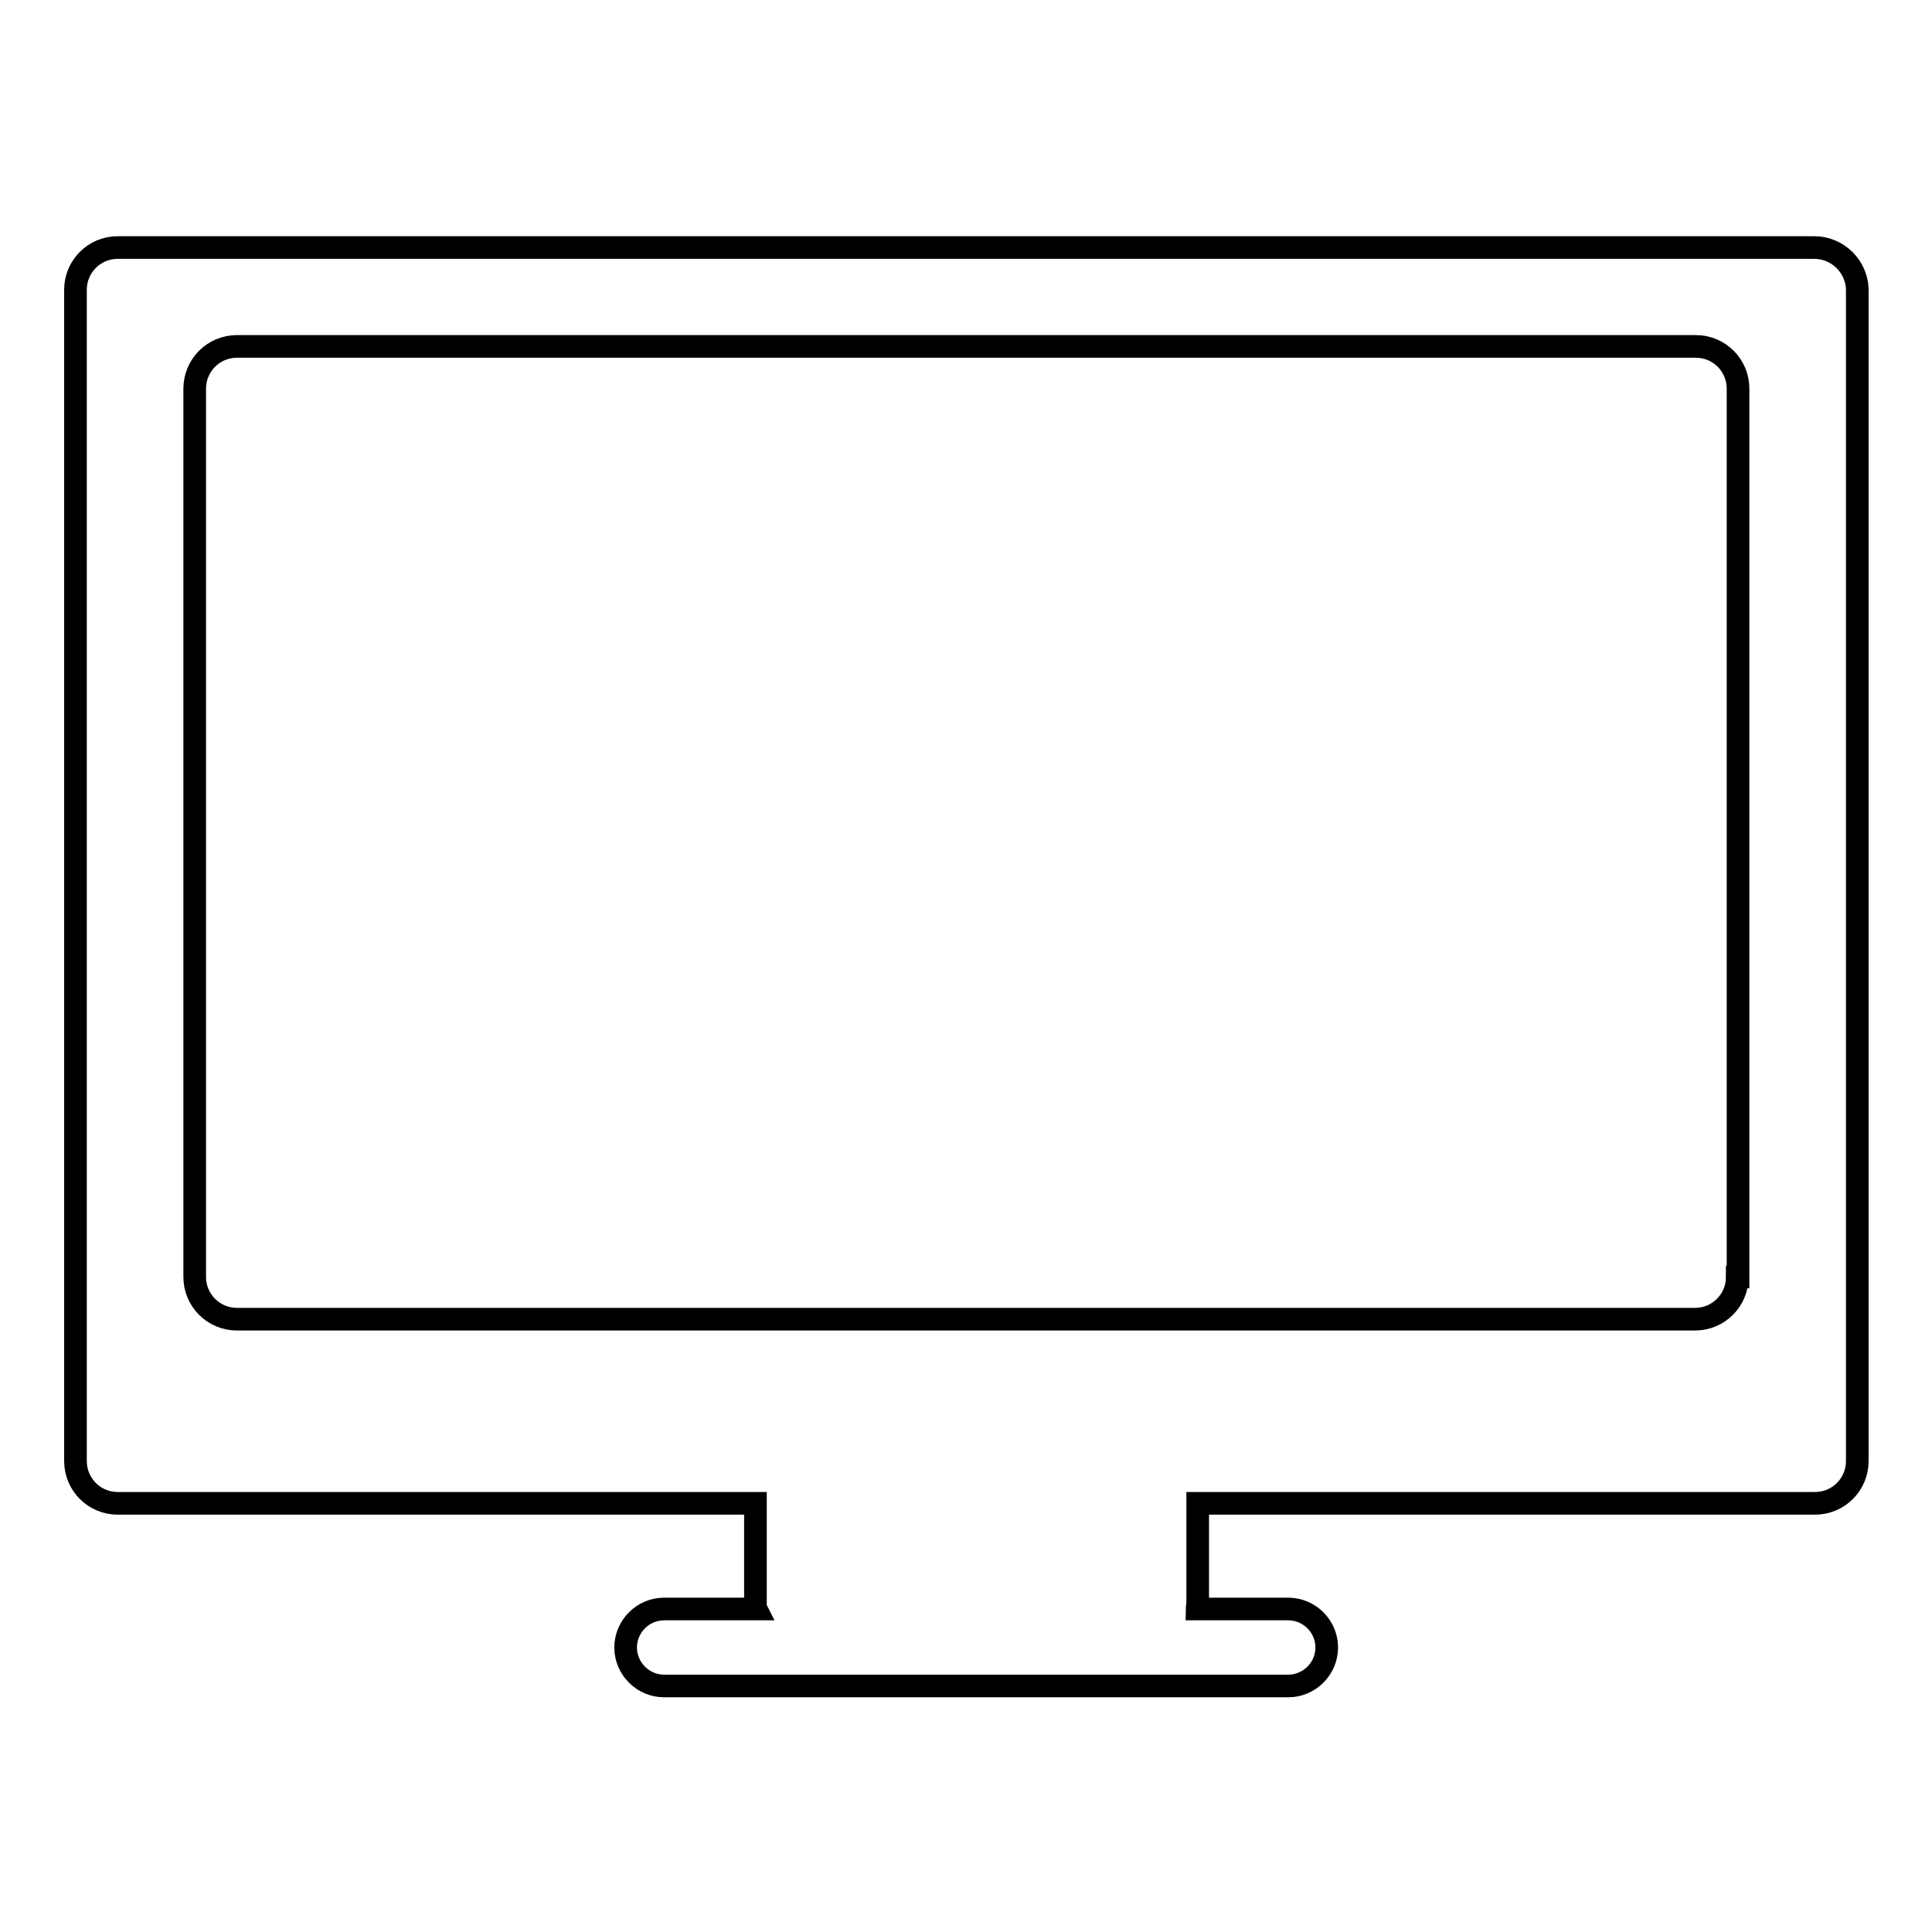
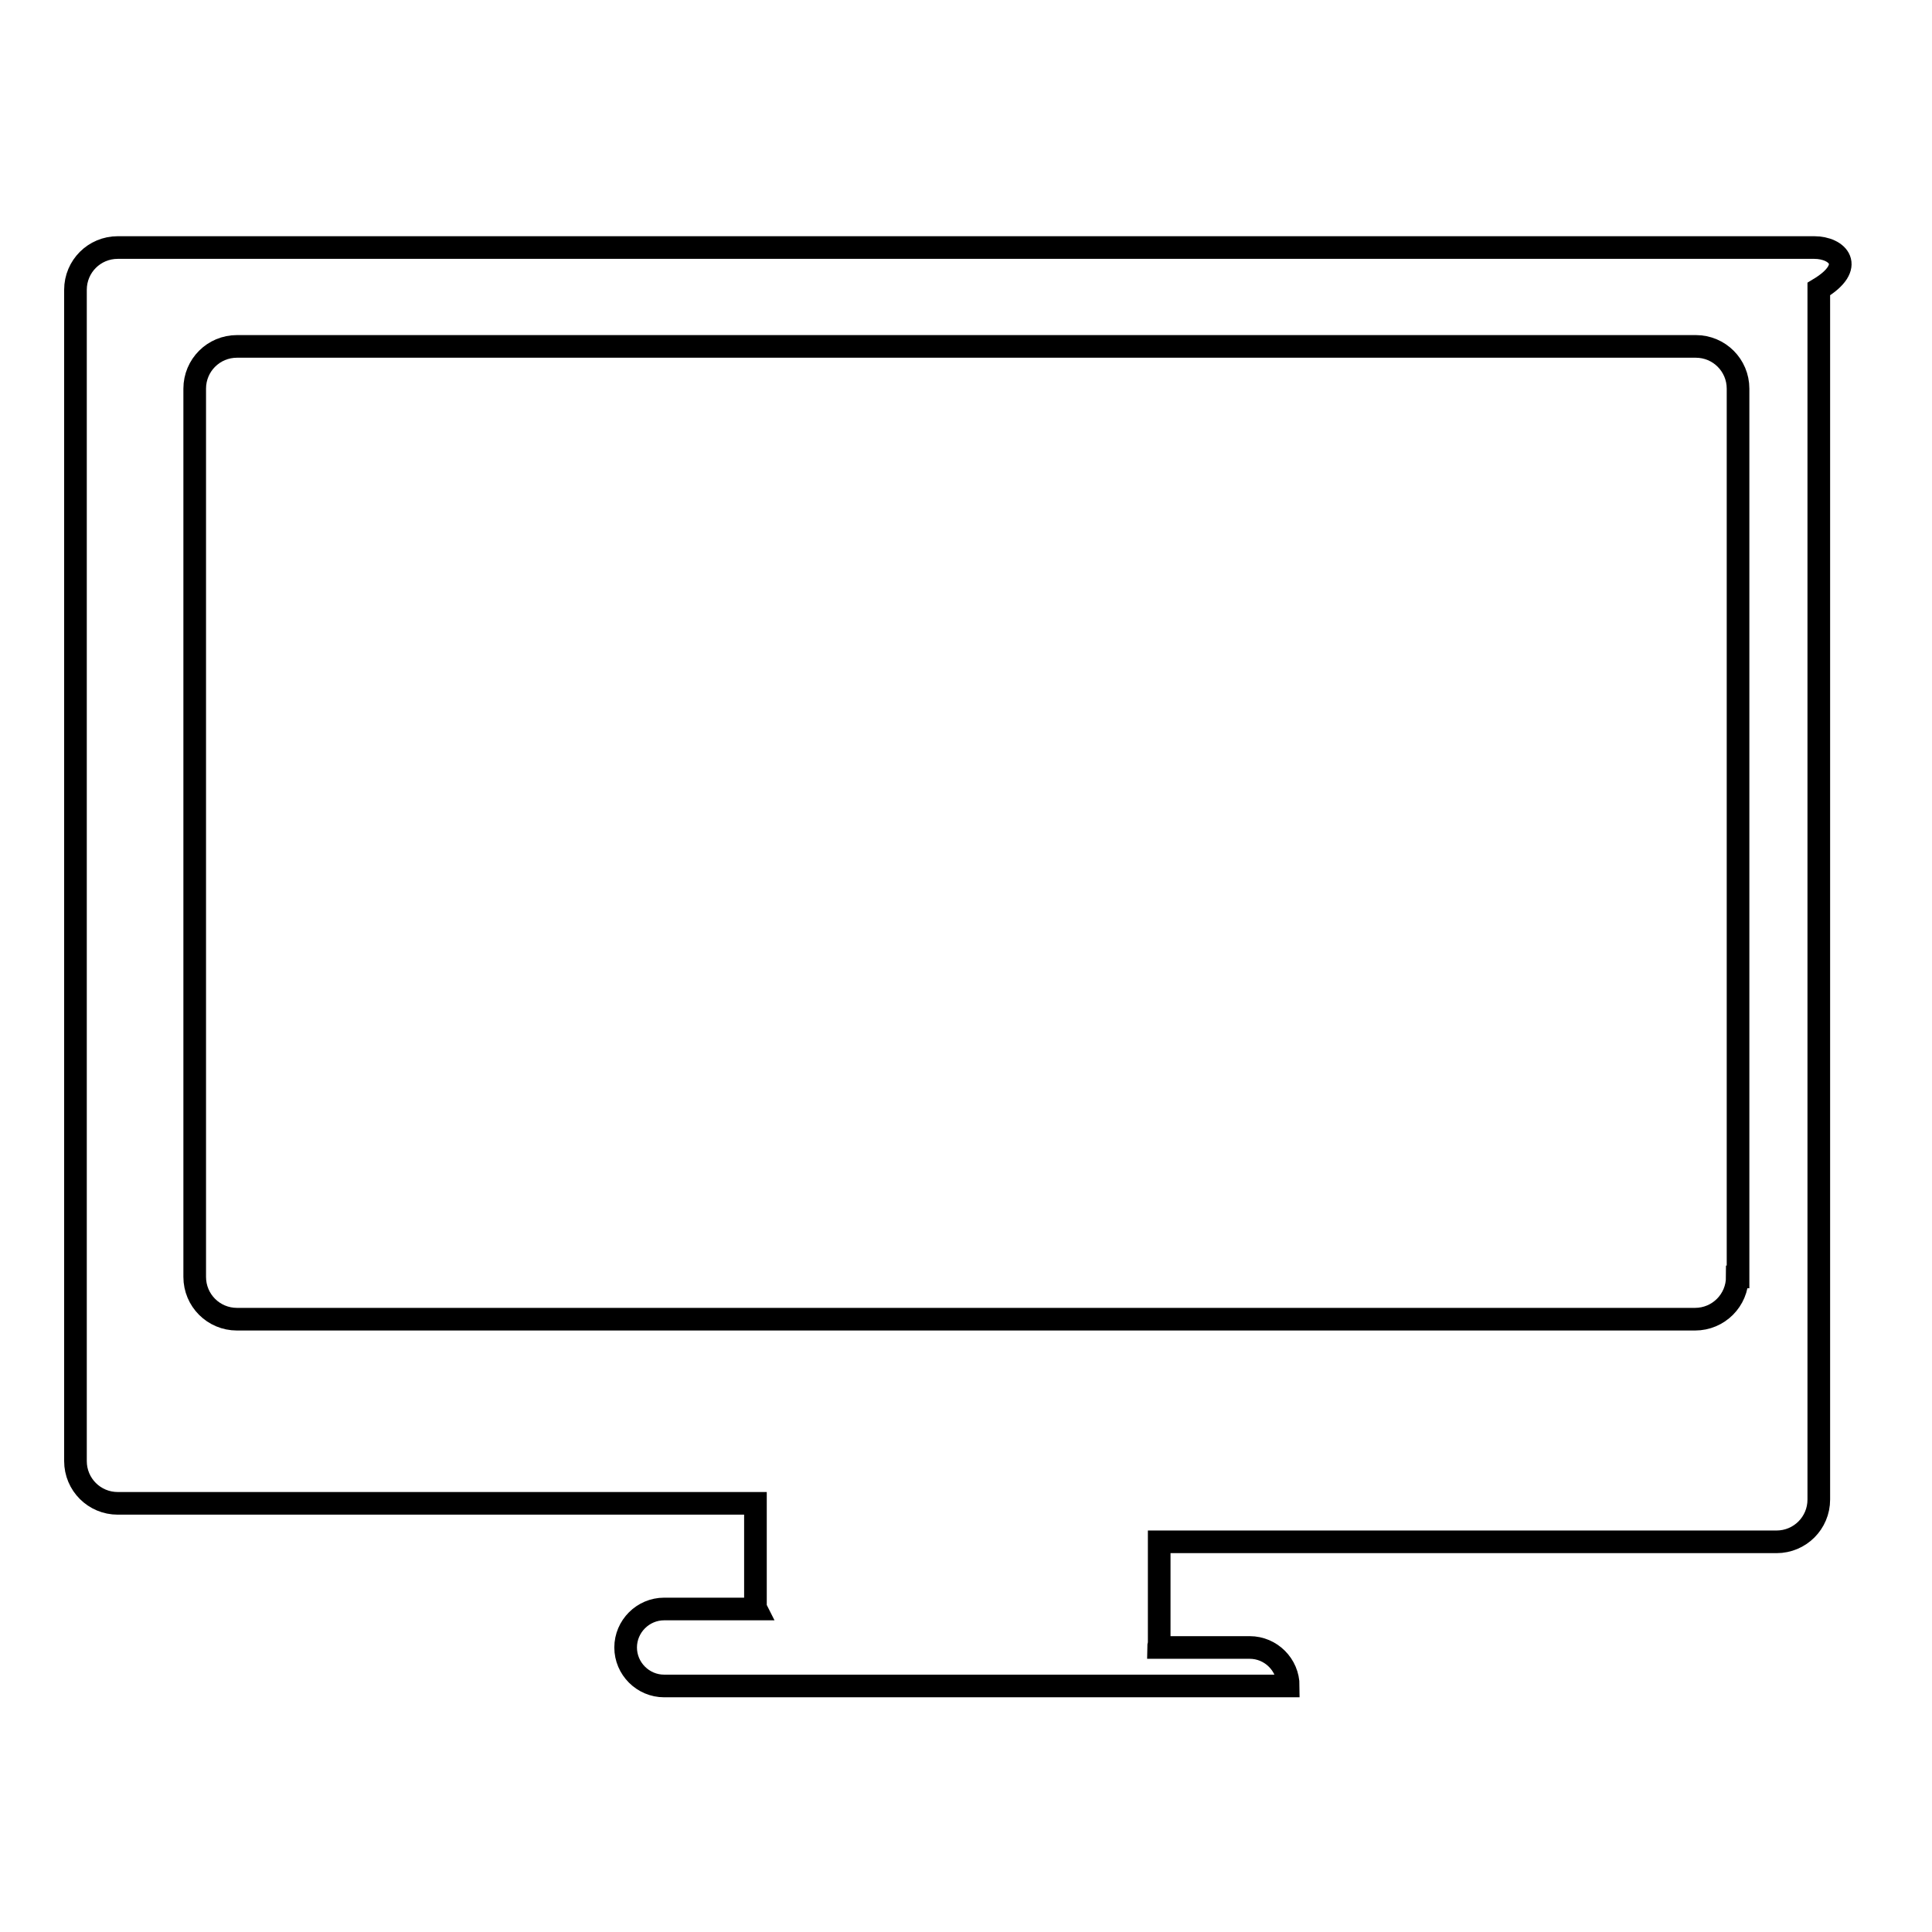
<svg xmlns="http://www.w3.org/2000/svg" version="1.1" x="0px" y="0px" viewBox="0 0 256 256" enable-background="new 0 0 256 256" xml:space="preserve">
  <g>
-     <path stroke-width="3" fill-opacity="0" stroke="#000000" d="M240.4,32.8H15.6c-3.1,0-5.6,2.5-5.6,5.6v155.2c0,3.1,2.5,5.6,5.6,5.6h84.5v13.4c0,0.2,0,0.4,0.1,0.6H88 c-2.8,0-5.1,2.3-5.1,5.1c0,2.8,2.3,5.1,5.1,5.1h82.7c2.8,0,5.1-2.3,5.1-5.1c0-2.8-2.3-5.1-5.1-5.1h-12.1c0-0.2,0.1-0.4,0.1-0.6 v-13.4h81.8c3.1,0,5.6-2.5,5.6-5.6V38.3C246,35.3,243.5,32.8,240.4,32.8z M230.2,169.2c0,3.1-2.5,5.6-5.6,5.6H31.4 c-3.1,0-5.6-2.5-5.6-5.6V51.5c0-3.1,2.5-5.6,5.6-5.6h193.3c3.1,0,5.6,2.5,5.6,5.6V169.2z" />
+     <path stroke-width="3" fill-opacity="0" stroke="#000000" d="M240.4,32.8H15.6c-3.1,0-5.6,2.5-5.6,5.6v155.2c0,3.1,2.5,5.6,5.6,5.6h84.5v13.4c0,0.2,0,0.4,0.1,0.6H88 c-2.8,0-5.1,2.3-5.1,5.1c0,2.8,2.3,5.1,5.1,5.1h82.7c0-2.8-2.3-5.1-5.1-5.1h-12.1c0-0.2,0.1-0.4,0.1-0.6 v-13.4h81.8c3.1,0,5.6-2.5,5.6-5.6V38.3C246,35.3,243.5,32.8,240.4,32.8z M230.2,169.2c0,3.1-2.5,5.6-5.6,5.6H31.4 c-3.1,0-5.6-2.5-5.6-5.6V51.5c0-3.1,2.5-5.6,5.6-5.6h193.3c3.1,0,5.6,2.5,5.6,5.6V169.2z" />
  </g>
</svg>